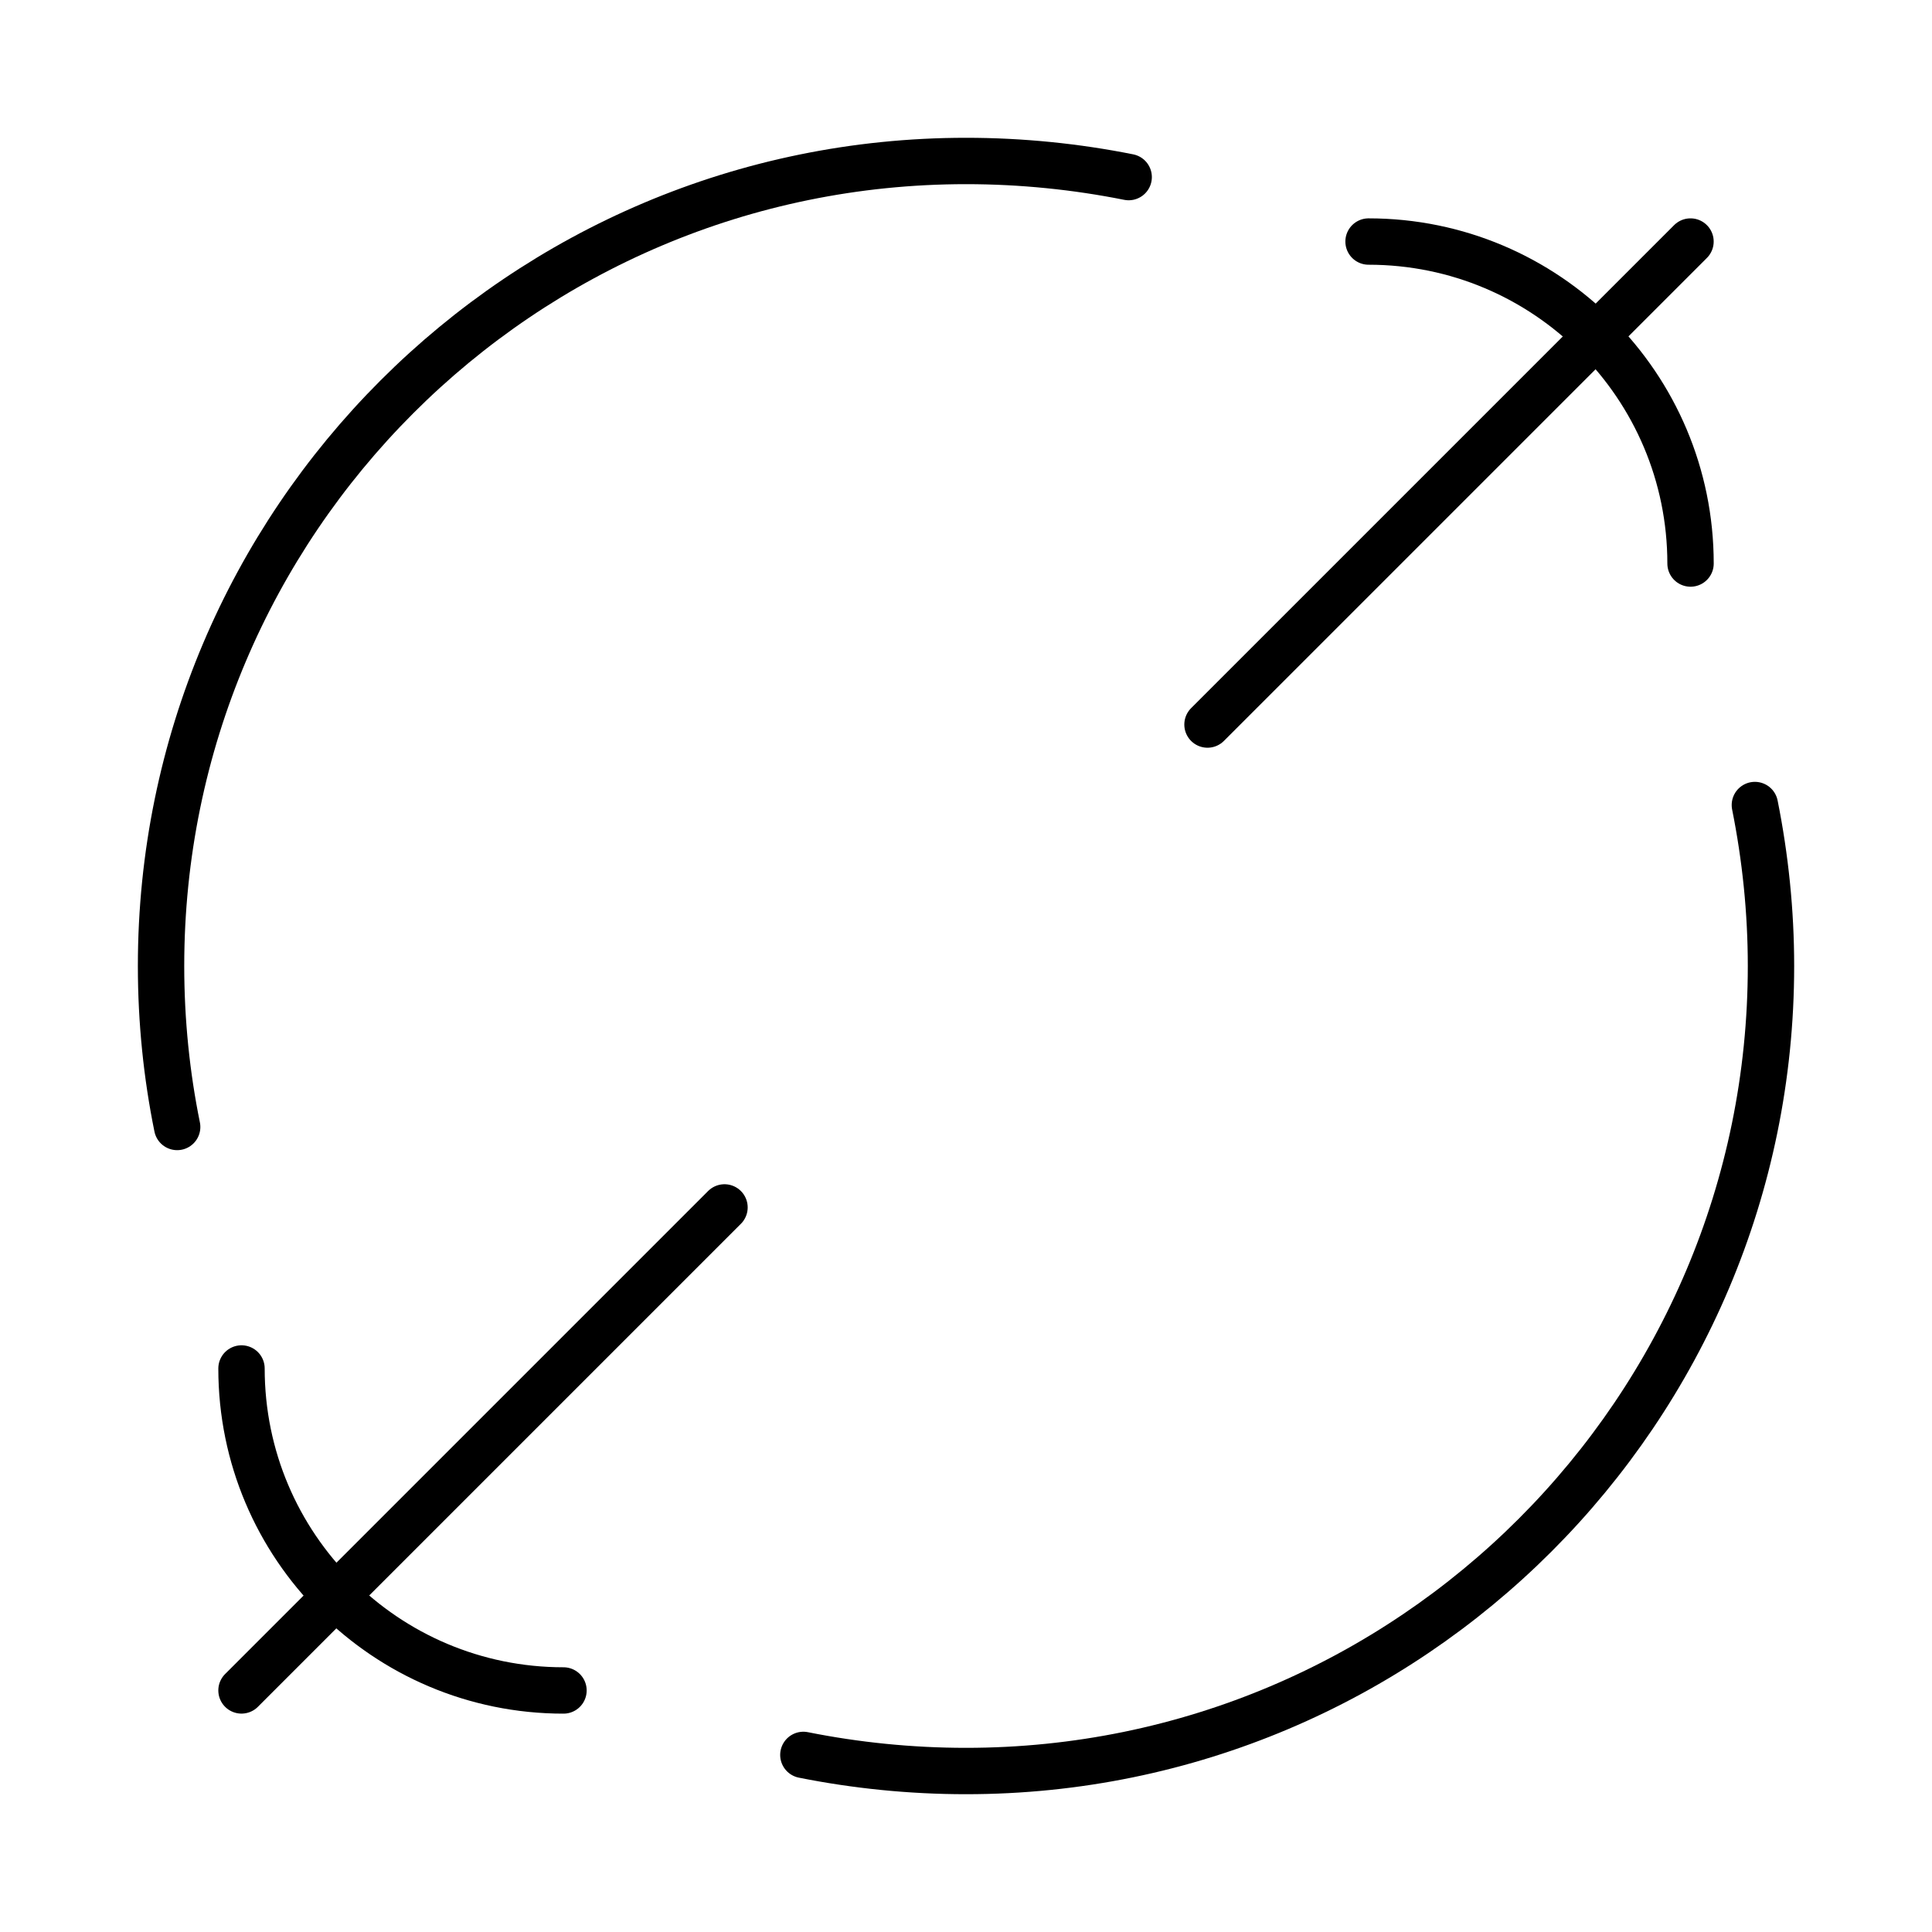
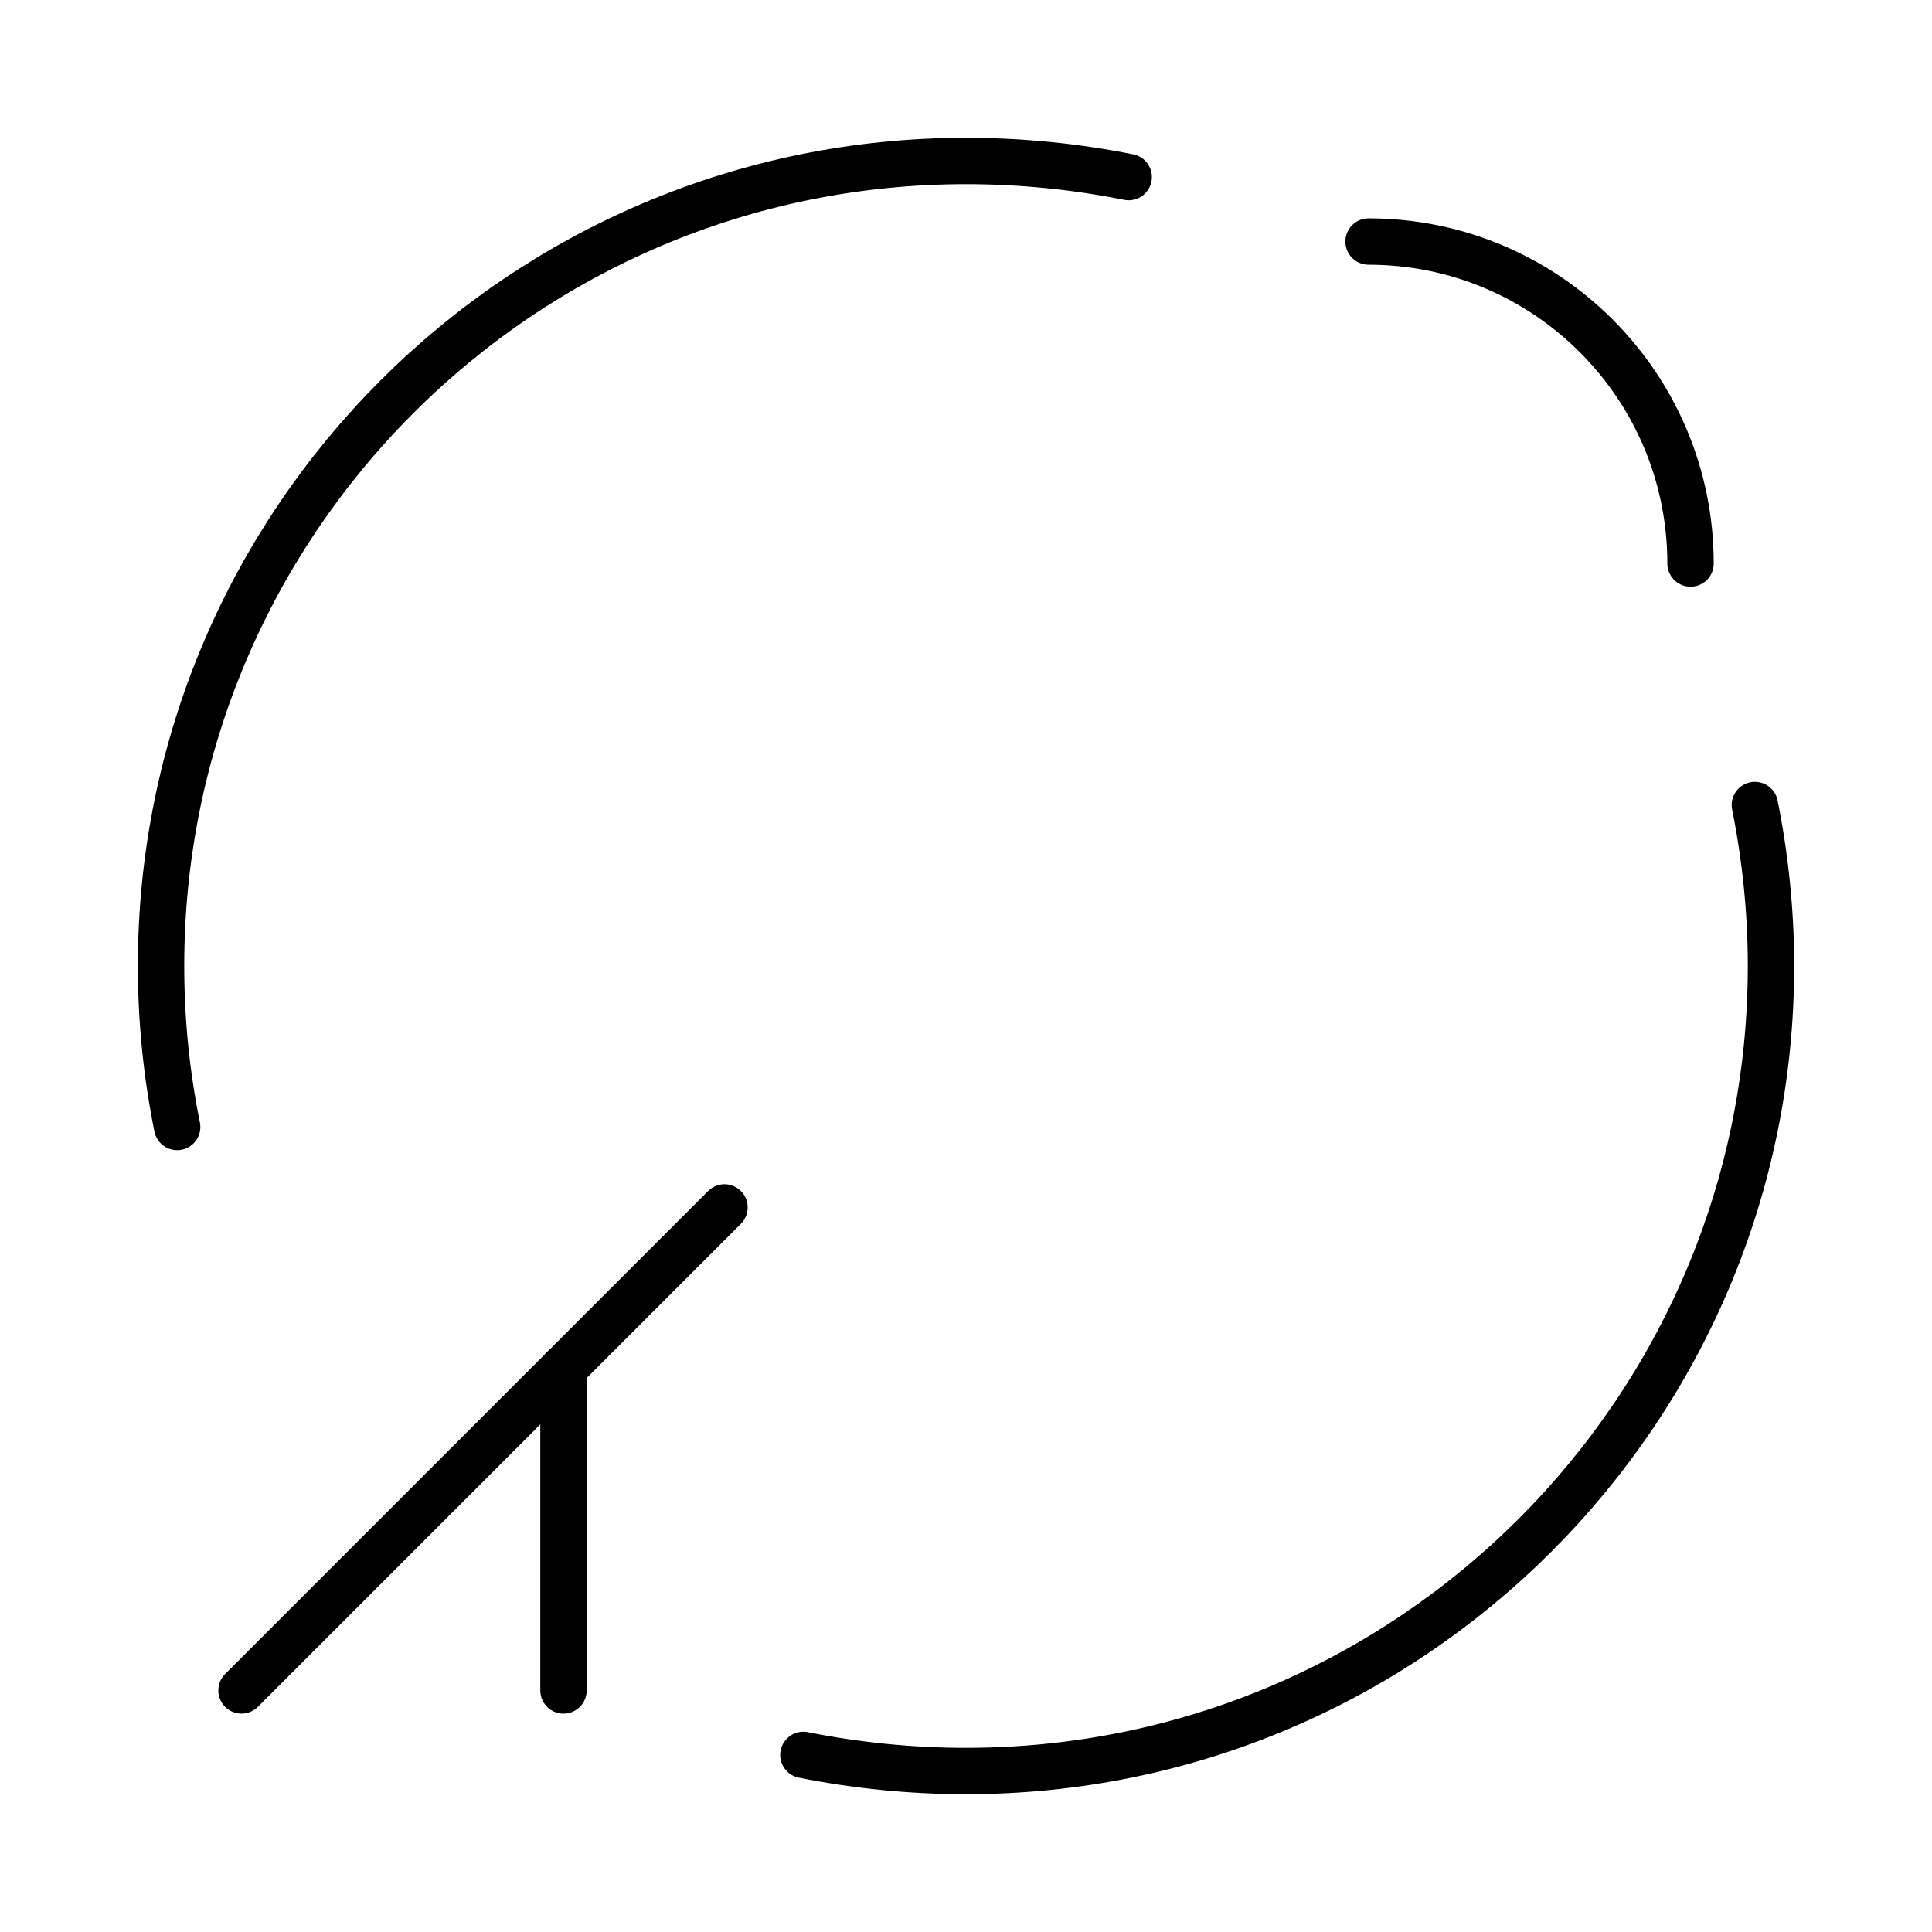
<svg xmlns="http://www.w3.org/2000/svg" width="50" height="50" viewBox="0 0 50 50" fill="none">
  <path d="M35.418 6.251V6.251C40.02 6.251 43.751 9.982 43.751 14.584V14.584" stroke="black" stroke-width="1.2" stroke-linecap="round" stroke-linejoin="round" />
-   <path d="M31.25 18.751L43.75 6.251" stroke="black" stroke-width="1.2" stroke-linecap="round" stroke-linejoin="round" />
-   <path d="M14.583 43.749V43.749C9.981 43.749 6.25 40.018 6.25 35.416V35.416" stroke="black" stroke-width="1.2" stroke-linecap="round" stroke-linejoin="round" />
+   <path d="M14.583 43.749V43.749V35.416" stroke="black" stroke-width="1.2" stroke-linecap="round" stroke-linejoin="round" />
  <path d="M18.75 31.248L6.25 43.748" stroke="black" stroke-width="1.2" stroke-linecap="round" stroke-linejoin="round" />
  <path d="M29.21 4.583C27.855 4.312 26.439 4.166 25.001 4.166C13.501 4.166 4.168 13.499 4.168 24.999C4.168 26.437 4.314 27.833 4.585 29.166" stroke="black" stroke-width="1.2" stroke-linecap="round" stroke-linejoin="round" />
  <path d="M20.791 45.417C22.145 45.688 23.562 45.834 24.999 45.834C36.499 45.834 45.833 36.5 45.833 25C45.833 23.584 45.687 22.188 45.416 20.834" stroke="black" stroke-width="1.2" stroke-linecap="round" stroke-linejoin="round" />
</svg>